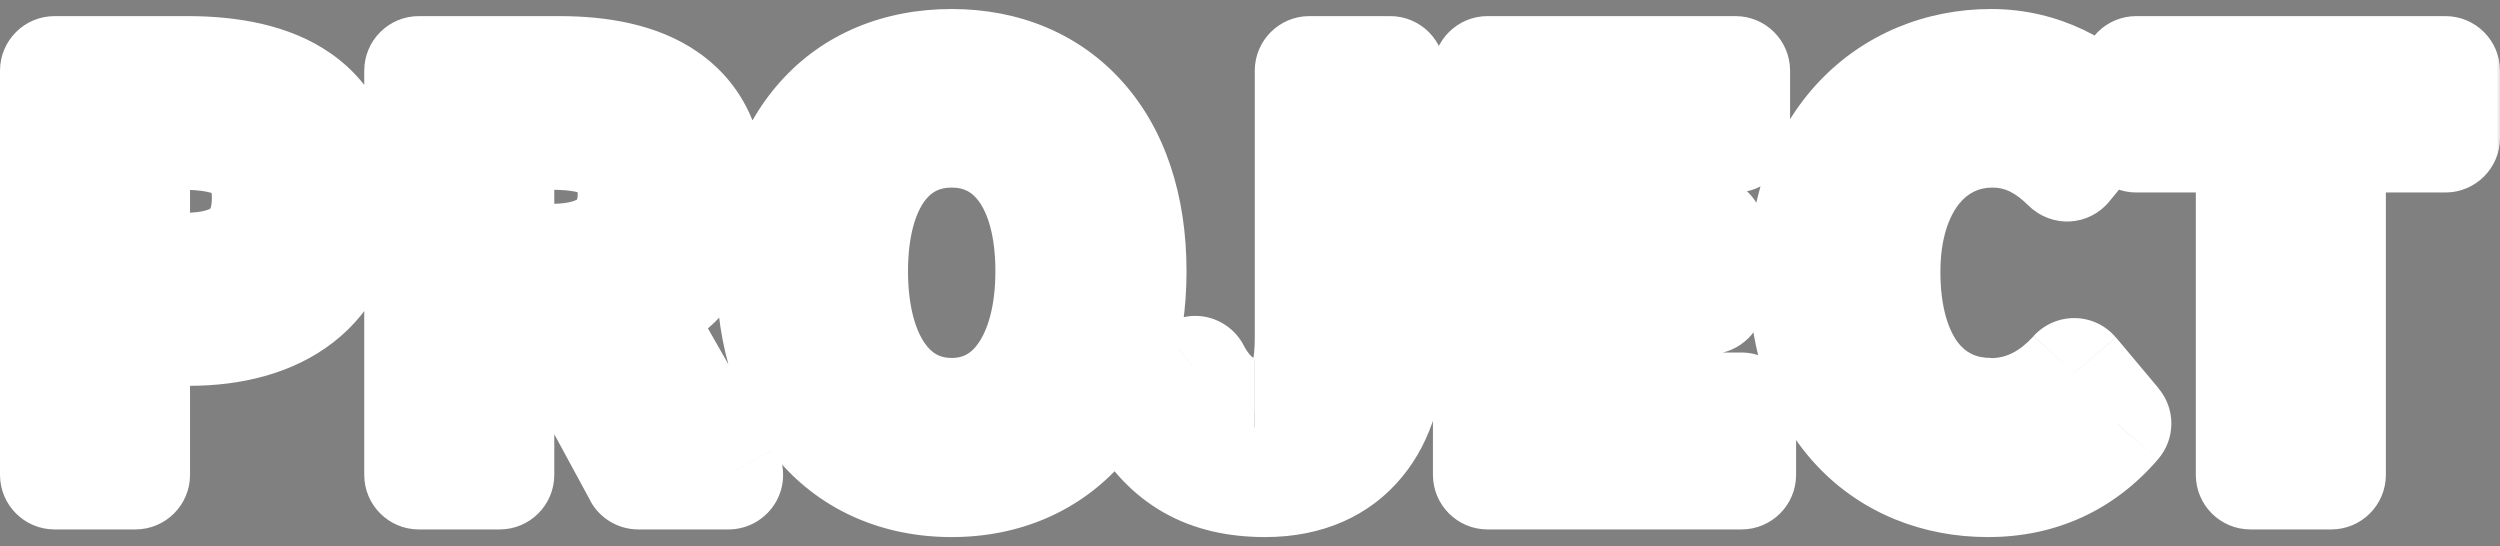
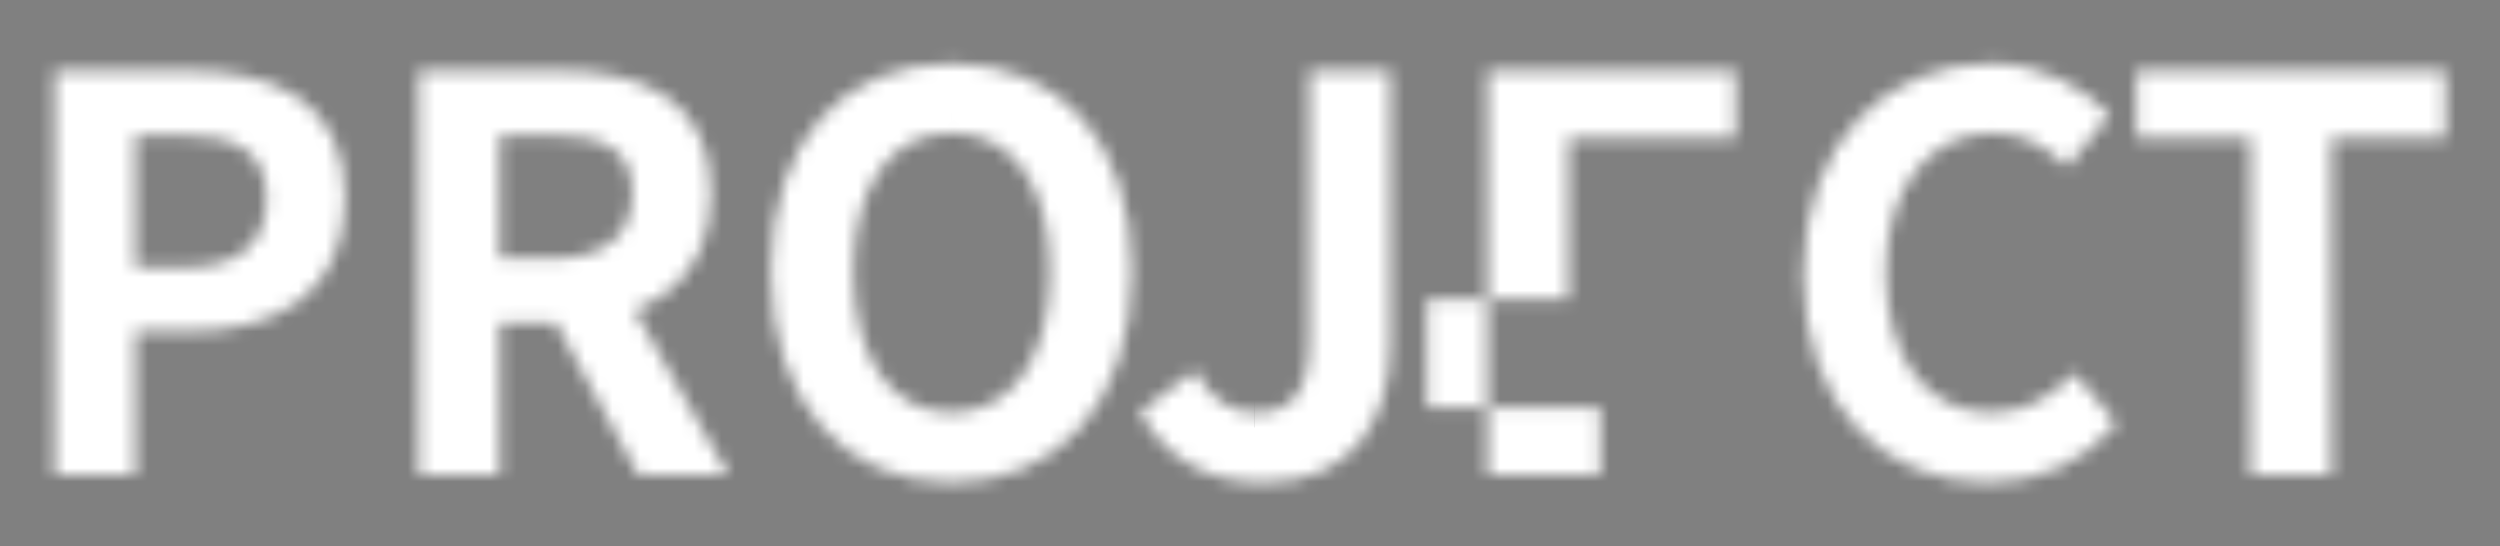
<svg xmlns="http://www.w3.org/2000/svg" id="_レイヤー_1" data-name="レイヤー_1" viewBox="0 0 183.12 40">
  <rect x="0" y="0" width="183.12" height="40" fill="#808080" stroke="none" />
  <defs>
    <mask id="mask" x="-.64" y="-.22" width="184" height="40" maskUnits="userSpaceOnUse">
      <g id="path-1-outside-1_552_1044">
-         <rect x="-.64" y="-.22" width="184" height="40" fill="#fff" />
-         <path d="M4,34.78V5.18h9.72c6.52,0,11.56,2.28,11.56,9.32s-5.04,9.76-11.4,9.76h-3.96v10.52H4ZM9.92,19.58h3.56c4.08,0,6.04-1.72,6.04-5.08s-2.16-4.6-6.24-4.6h-3.36v9.68ZM30.68,34.78V5.18h10.28c6.2,0,11.12,2.16,11.12,8.96s-4.92,9.48-11.12,9.48h-4.36v11.16h-5.92ZM36.6,18.94h3.8c3.84,0,5.92-1.64,5.92-4.8s-2.08-4.24-5.92-4.24h-3.8v9.04ZM46.76,34.78l-6.88-12.68,4.12-3.72,9.36,16.4h-6.6ZM69.71,35.34c-7.88,0-13.24-5.84-13.24-15.48s5.36-15.2,13.24-15.2,13.2,5.6,13.2,15.2-5.36,15.48-13.2,15.48ZM69.71,30.22c4.4,0,7.2-4.04,7.2-10.36s-2.8-10.12-7.2-10.12-7.2,3.8-7.2,10.12,2.76,10.36,7.2,10.36ZM92.67,35.34c-4.32,0-7.2-1.72-9.2-5.16l4.08-3.04c1.12,2.16,2.68,3.08,4.36,3.08,2.64,0,4-1.36,4-5.44V5.18h5.92v20.08c0,5.56-2.84,10.08-9.16,10.08ZM108.96,34.78V5.18h18.16v4.92h-12.24v6.84h10.36v5h-10.36v7.88h12.68v4.96h-18.6ZM145.61,35.34c-7.48,0-13.52-5.36-13.52-15.24s6.24-15.44,13.76-15.44c3.76,0,6.76,1.76,8.68,3.76l-3.12,3.8c-1.52-1.48-3.2-2.48-5.48-2.48-4.44,0-7.8,3.84-7.8,10.16s3,10.32,7.72,10.32c2.52,0,4.52-1.2,6.08-2.92l3.12,3.72c-2.44,2.84-5.6,4.32-9.44,4.32ZM164.84,34.78V10.1h-8.36v-4.92h22.64v4.92h-8.36v24.68h-5.92Z" />
+         <path d="M4,34.78V5.18h9.72c6.52,0,11.56,2.28,11.56,9.32s-5.04,9.76-11.4,9.76h-3.96v10.52H4ZM9.92,19.58h3.56c4.08,0,6.04-1.72,6.04-5.08s-2.16-4.6-6.24-4.6h-3.36v9.68ZM30.68,34.78V5.18h10.28c6.2,0,11.12,2.16,11.12,8.96s-4.92,9.48-11.12,9.48h-4.36v11.16h-5.92ZM36.6,18.94h3.8c3.84,0,5.92-1.64,5.92-4.8s-2.08-4.24-5.92-4.24h-3.8v9.04ZM46.76,34.78l-6.88-12.68,4.12-3.72,9.36,16.4h-6.6ZM69.71,35.34c-7.88,0-13.24-5.84-13.24-15.48s5.36-15.2,13.24-15.2,13.2,5.6,13.2,15.2-5.36,15.48-13.2,15.48ZM69.71,30.22c4.4,0,7.2-4.04,7.2-10.36s-2.8-10.12-7.2-10.12-7.2,3.8-7.2,10.12,2.76,10.36,7.2,10.36ZM92.67,35.34c-4.32,0-7.2-1.72-9.2-5.16l4.08-3.04c1.12,2.16,2.68,3.08,4.36,3.08,2.64,0,4-1.36,4-5.44V5.18h5.92v20.08c0,5.56-2.84,10.08-9.16,10.08ZM108.96,34.78V5.18h18.16v4.92h-12.24v6.84v5h-10.36v7.88h12.68v4.96h-18.6ZM145.61,35.34c-7.48,0-13.52-5.36-13.52-15.24s6.24-15.44,13.76-15.44c3.76,0,6.76,1.76,8.68,3.76l-3.12,3.8c-1.52-1.48-3.2-2.48-5.48-2.48-4.44,0-7.8,3.84-7.8,10.16s3,10.32,7.72,10.32c2.52,0,4.52-1.2,6.08-2.92l3.12,3.72c-2.44,2.84-5.6,4.32-9.44,4.32ZM164.84,34.78V10.1h-8.36v-4.92h22.64v4.92h-8.36v24.68h-5.92Z" />
      </g>
    </mask>
  </defs>
-   <path d="M4,34.78V5.18h9.72c6.52,0,11.56,2.28,11.56,9.32s-5.04,9.76-11.4,9.76h-3.96v10.52H4ZM9.92,19.58h3.56c4.08,0,6.04-1.72,6.04-5.08s-2.16-4.6-6.24-4.6h-3.36v9.68ZM30.68,34.78V5.18h10.28c6.2,0,11.12,2.16,11.12,8.96s-4.92,9.48-11.12,9.48h-4.36v11.16h-5.92ZM36.6,18.94h3.8c3.84,0,5.92-1.64,5.92-4.8s-2.08-4.24-5.92-4.24h-3.8v9.04ZM46.76,34.78l-6.88-12.68,4.12-3.72,9.36,16.4h-6.6ZM69.71,35.34c-7.88,0-13.24-5.84-13.24-15.48s5.36-15.2,13.24-15.2,13.2,5.6,13.2,15.2-5.36,15.48-13.2,15.48ZM69.71,30.22c4.4,0,7.2-4.04,7.2-10.36s-2.8-10.12-7.2-10.12-7.2,3.8-7.2,10.12,2.76,10.36,7.2,10.36ZM92.67,35.34c-4.32,0-7.2-1.72-9.2-5.16l4.08-3.04c1.12,2.16,2.68,3.08,4.36,3.08,2.64,0,4-1.36,4-5.44V5.18h5.92v20.08c0,5.56-2.84,10.08-9.16,10.08ZM108.96,34.78V5.18h18.16v4.92h-12.24v6.84h10.36v5h-10.36v7.88h12.68v4.96h-18.6ZM145.61,35.34c-7.48,0-13.52-5.36-13.52-15.24s6.24-15.44,13.76-15.44c3.76,0,6.76,1.76,8.68,3.76l-3.12,3.8c-1.52-1.48-3.2-2.48-5.48-2.48-4.44,0-7.8,3.84-7.8,10.16s3,10.32,7.72,10.32c2.52,0,4.52-1.2,6.08-2.92l3.12,3.72c-2.44,2.84-5.6,4.32-9.44,4.32ZM164.84,34.78V10.1h-8.36v-4.92h22.64v4.92h-8.36v24.68h-5.92Z" fill="#222" />
  <g mask="url(#mask)">
    <path d="M4,34.78H0c0,2.21,1.79,4,4,4v-4ZM4,5.18V1.18C1.79,1.18,0,2.97,0,5.18h4ZM9.92,24.26v-4c-2.21,0-4,1.79-4,4h4ZM9.92,34.78v4c2.21,0,4-1.79,4-4h-4ZM9.92,19.58h-4c0,2.21,1.79,4,4,4v-4ZM9.92,9.9v-4c-2.21,0-4,1.79-4,4h4ZM8,34.78V5.18H0v29.6h8ZM4,9.18h9.72V1.18H4v8ZM13.72,9.18c2.92,0,4.84.53,5.93,1.3.84.58,1.63,1.59,1.63,4.02h8c0-4.61-1.73-8.26-5.04-10.58-3.05-2.13-6.91-2.74-10.52-2.74v8ZM21.28,14.5c0,2.27-.78,3.49-1.77,4.26-1.13.88-3.01,1.5-5.63,1.5v8c3.74,0,7.56-.87,10.54-3.19,3.13-2.43,4.86-6.09,4.86-10.57h-8ZM13.88,20.26h-3.96v8h3.96v-8ZM5.92,24.26v10.52h8v-10.52H5.92ZM9.92,30.78H4v8h5.92v-8ZM9.92,23.58h3.56v-8h-3.56v8ZM13.48,23.58c2.5,0,5.12-.51,7.14-2.23,2.15-1.83,2.9-4.38,2.9-6.85h-8c0,.46-.07.68-.1.76-.02.05-.01.02.02,0,.02-.02-.38.33-1.96.33v8ZM23.52,14.5c0-2.65-.89-5.24-3.34-6.91-2.09-1.42-4.68-1.69-6.9-1.69v8c.86,0,1.47.06,1.89.15.42.09.54.18.51.15-.07-.05-.17-.16-.21-.25-.02-.05.05.08.05.55h8ZM13.28,5.9h-3.36v8h3.36V5.9ZM5.92,9.9v9.68h8v-9.68H5.92ZM30.68,34.78h-4c0,2.21,1.79,4,4,4v-4ZM30.68,5.18V1.18c-2.21,0-4,1.79-4,4h4ZM36.6,23.62v-4c-2.21,0-4,1.79-4,4h4ZM36.6,34.78v4c2.21,0,4-1.79,4-4h-4ZM36.6,18.94h-4c0,2.21,1.79,4,4,4v-4ZM36.6,9.9v-4c-2.21,0-4,1.79-4,4h4ZM46.76,34.78l-3.52,1.91c.7,1.29,2.05,2.09,3.52,2.09v-4ZM39.88,22.1l-2.68-2.97c-1.37,1.24-1.72,3.25-.84,4.88l3.52-1.91ZM44,18.38l3.47-1.98c-.6-1.05-1.65-1.78-2.84-1.97-1.2-.19-2.41.17-3.31.98l2.68,2.97ZM53.36,34.78v4c1.43,0,2.74-.76,3.46-1.99.72-1.23.72-2.75.01-3.99l-3.47,1.98ZM34.68,34.78V5.18h-8v29.6h8ZM30.68,9.18h10.28V1.18h-10.28v8ZM40.96,9.18c2.76,0,4.58.5,5.61,1.22.77.53,1.51,1.45,1.51,3.74h8c0-4.5-1.71-8.07-4.96-10.32-2.98-2.07-6.72-2.64-10.16-2.64v8ZM48.08,14.14c0,2.19-.75,3.33-1.68,4.05-1.08.83-2.89,1.43-5.44,1.43v8c3.65,0,7.39-.84,10.33-3.1,3.09-2.38,4.79-5.97,4.79-10.38h-8ZM40.96,19.62h-4.36v8h4.36v-8ZM32.6,23.62v11.16h8v-11.16h-8ZM36.6,30.78h-5.92v8h5.92v-8ZM36.6,22.94h3.8v-8h-3.8v8ZM40.4,22.94c2.4,0,4.92-.5,6.91-2.1,2.13-1.72,3.01-4.18,3.01-6.7h-8c0,.35-.06.5-.06.51,0,0,0,0,.01-.02.01-.02.02-.03.02-.03-.01.01-.45.33-1.89.33v8ZM50.32,14.14c0-2.57-.93-5.06-3.31-6.64-2.02-1.34-4.49-1.6-6.61-1.6v8c.79,0,1.35.06,1.74.14.39.08.49.16.44.13-.08-.06-.21-.18-.27-.33-.05-.11,0-.06,0,.3h8ZM40.4,5.9h-3.8v8h3.8V5.9ZM32.6,9.9v9.04h8v-9.04h-8ZM50.28,32.87l-6.88-12.68-7.03,3.82,6.88,12.68,7.03-3.82ZM42.56,25.07l4.12-3.72-5.36-5.94-4.12,3.72,5.36,5.94ZM40.53,20.36l9.36,16.4,6.95-3.97-9.36-16.4-6.95,3.97ZM53.36,30.78h-6.6v8h6.6v-8ZM69.71,31.34c-2.89,0-5.06-1.04-6.56-2.75-1.54-1.77-2.68-4.63-2.68-8.73h-8c0,5.54,1.54,10.42,4.65,13.98,3.15,3.61,7.6,5.5,12.59,5.5v-8ZM60.47,19.86c0-4.1,1.13-6.86,2.64-8.55,1.47-1.64,3.64-2.65,6.6-2.65V.66c-4.93,0-9.38,1.77-12.55,5.32-3.14,3.5-4.69,8.34-4.69,13.88h8ZM69.71,8.66c2.92,0,5.08,1.01,6.56,2.66,1.51,1.7,2.64,4.46,2.64,8.54h8c0-5.53-1.55-10.36-4.68-13.86-3.17-3.55-7.6-5.34-12.52-5.34v8ZM78.91,19.86c0,4.1-1.14,6.96-2.68,8.73-1.5,1.72-3.66,2.75-6.52,2.75v8c4.98,0,9.41-1.89,12.56-5.5,3.1-3.56,4.64-8.44,4.64-13.98h-8ZM69.71,34.22c3.6,0,6.59-1.73,8.54-4.53,1.86-2.67,2.66-6.14,2.66-9.83h-8c0,2.63-.59,4.34-1.24,5.27-.55.8-1.16,1.09-1.96,1.09v8ZM80.91,19.86c0-3.69-.81-7.13-2.7-9.76-1.99-2.77-4.99-4.36-8.5-4.36v8c.9,0,1.49.32,2,1.02.61.84,1.2,2.46,1.2,5.1h8ZM69.71,5.74c-3.52,0-6.53,1.58-8.52,4.36-1.89,2.64-2.68,6.08-2.68,9.76h8c0-2.65.59-4.26,1.19-5.1.5-.69,1.09-1.02,2.01-1.02V5.74ZM58.51,19.86c0,3.68.79,7.15,2.65,9.83,1.95,2.82,4.95,4.53,8.55,4.53v-8c-.83,0-1.43-.3-1.98-1.09-.64-.92-1.22-2.63-1.22-5.27h-8ZM83.47,30.18l-2.39-3.21c-1.63,1.21-2.09,3.46-1.07,5.22l3.46-2.01ZM87.55,27.14l3.55-1.84c-.54-1.04-1.51-1.79-2.65-2.06-1.14-.26-2.35-.01-3.29.69l2.39,3.21ZM95.91,5.18V1.18c-2.21,0-4,1.79-4,4h4ZM101.83,5.18h4c0-2.21-1.79-4-4-4v4ZM92.67,31.34c-1.62,0-2.7-.32-3.49-.77-.78-.44-1.53-1.17-2.25-2.4l-6.92,4.02c1.28,2.2,2.97,4.06,5.21,5.34,2.23,1.27,4.75,1.81,7.45,1.81v-8ZM85.86,33.39l4.08-3.04-4.78-6.41-4.08,3.04,4.78,6.42ZM84,28.98c1.66,3.21,4.45,5.24,7.91,5.24v-8c-.07,0-.1,0-.15-.04-.08-.05-.34-.26-.66-.88l-7.1,3.68ZM91.91,34.22c1.99,0,4.42-.54,6.13-2.71,1.52-1.93,1.87-4.42,1.87-6.73h-8c0,.82-.07,1.33-.14,1.64-.07.29-.12.28,0,.14.13-.17.32-.29.46-.34.09-.04.03.01-.31.01v8ZM99.91,24.78V5.18h-8v19.6h8ZM95.91,9.18h5.92V1.18h-5.92v8ZM97.83,5.18v20.08h8V5.18h-8ZM97.83,25.26c0,2.16-.56,3.68-1.3,4.59-.65.79-1.74,1.49-3.86,1.49v8c4.2,0,7.69-1.55,10.04-4.42,2.26-2.74,3.12-6.26,3.12-9.66h-8ZM108.96,34.78h-4c0,2.21,1.79,4,4,4v-4ZM108.96,5.18V1.18c-2.21,0-4,1.79-4,4h4ZM127.12,5.18h4c0-2.21-1.79-4-4-4v4ZM127.12,10.1v4c2.21,0,4-1.79,4-4h-4ZM114.88,10.1v-4c-2.21,0-4,1.79-4,4h4ZM114.88,16.94h-4c0,2.21,1.79,4,4,4v-4ZM125.24,16.94h4c0-2.21-1.79-4-4-4v4ZM125.24,21.94v4c2.21,0,4-1.79,4-4h-4ZM114.88,21.94v-4c-2.21,0-4,1.79-4,4h4ZM114.88,29.82h-4c0,2.21,1.79,4,4,4v-4ZM127.56,29.82h4c0-2.21-1.79-4-4-4v4ZM127.56,34.78v4c2.21,0,4-1.79,4-4h-4ZM112.96,34.78V5.18h-8v29.6h8ZM108.96,9.18h18.16V1.18h-18.16v8ZM123.12,5.18v4.92h8v-4.92h-8ZM127.12,6.1h-12.24v8h12.24v-8ZM110.88,10.1v6.84h8v-6.84h-8ZM114.88,20.94h10.36v-8h-10.36v8ZM121.24,16.94v5h8v-5h-8ZM125.24,17.94h-10.36v8h10.36v-8ZM110.88,21.94v7.88h8v-7.88h-8ZM114.88,33.82h12.68v-8h-12.68v8ZM123.56,29.82v4.96h8v-4.96h-8ZM127.56,30.78h-18.6v8h18.6v-8ZM154.53,8.42l3.09,2.54c1.29-1.57,1.2-3.85-.21-5.31l-2.89,2.77ZM151.41,12.22l-2.79,2.87c.8.78,1.9,1.19,3.01,1.13,1.12-.06,2.16-.59,2.87-1.46l-3.09-2.54ZM151.93,27.3l3.06-2.57c-.74-.89-1.83-1.41-2.99-1.43-1.16-.02-2.26.46-3.04,1.31l2.96,2.69ZM155.05,31.02l3.03,2.61c1.28-1.49,1.29-3.68.03-5.18l-3.07,2.57ZM145.61,31.34c-2.76,0-5.05-.97-6.66-2.67-1.61-1.7-2.86-4.46-2.86-8.57h-8c0,5.77,1.78,10.63,5.06,14.08,3.28,3.45,7.75,5.16,12.46,5.16v-8ZM136.09,20.1c0-4.01,1.27-6.84,2.97-8.63,1.7-1.8,4.07-2.81,6.79-2.81V.66c-4.79,0-9.31,1.83-12.6,5.31-3.3,3.49-5.16,8.38-5.16,14.13h8ZM145.85,8.66c2.46,0,4.47,1.15,5.79,2.53l5.77-5.54c-2.51-2.62-6.5-4.99-11.57-4.99v8ZM151.44,5.88l-3.12,3.8,6.18,5.08,3.12-3.8-6.18-5.08ZM154.2,9.35c-1.97-1.92-4.6-3.61-8.27-3.61v8c.89,0,1.62.3,2.69,1.35l5.58-5.73ZM145.93,5.74c-3.47,0-6.56,1.54-8.69,4.22-2.08,2.62-3.11,6.1-3.11,9.94h8c0-2.48.66-4.07,1.36-4.96.66-.82,1.47-1.2,2.44-1.2V5.74ZM134.13,19.9c0,3.8.87,7.33,2.9,10,2.12,2.8,5.25,4.32,8.82,4.32v-8c-1.15,0-1.88-.41-2.44-1.14-.65-.86-1.28-2.49-1.28-5.18h-8ZM145.85,34.22c3.95,0,6.95-1.93,9.04-4.23l-5.93-5.37c-1.03,1.13-2.02,1.61-3.12,1.61v8ZM148.87,29.87l3.12,3.72,6.13-5.14-3.12-3.72-6.13,5.14ZM152.02,28.41c-1.68,1.96-3.74,2.93-6.41,2.93v8c5.01,0,9.28-1.99,12.47-5.71l-6.07-5.21ZM164.84,34.78h-4c0,2.21,1.79,4,4,4v-4ZM164.84,10.1h4c0-2.21-1.79-4-4-4v4ZM156.48,10.1h-4c0,2.21,1.79,4,4,4v-4ZM156.48,5.18V1.18c-2.21,0-4,1.79-4,4h4ZM179.12,5.18h4c0-2.21-1.79-4-4-4v4ZM179.12,10.1v4c2.21,0,4-1.79,4-4h-4ZM170.76,10.1v-4c-2.21,0-4,1.79-4,4h4ZM170.76,34.78v4c2.21,0,4-1.79,4-4h-4ZM168.84,34.78V10.1h-8v24.68h8ZM164.84,6.1h-8.36v8h8.36v-8ZM160.48,10.1v-4.92h-8v4.92h8ZM156.48,9.18h22.64V1.18h-22.64v8ZM175.12,5.18v4.92h8v-4.92h-8ZM179.12,6.1h-8.36v8h8.36v-8ZM166.76,10.1v24.68h8V10.1h-8ZM170.76,30.78h-5.92v8h5.92v-8Z" fill="#fff" />
  </g>
</svg>